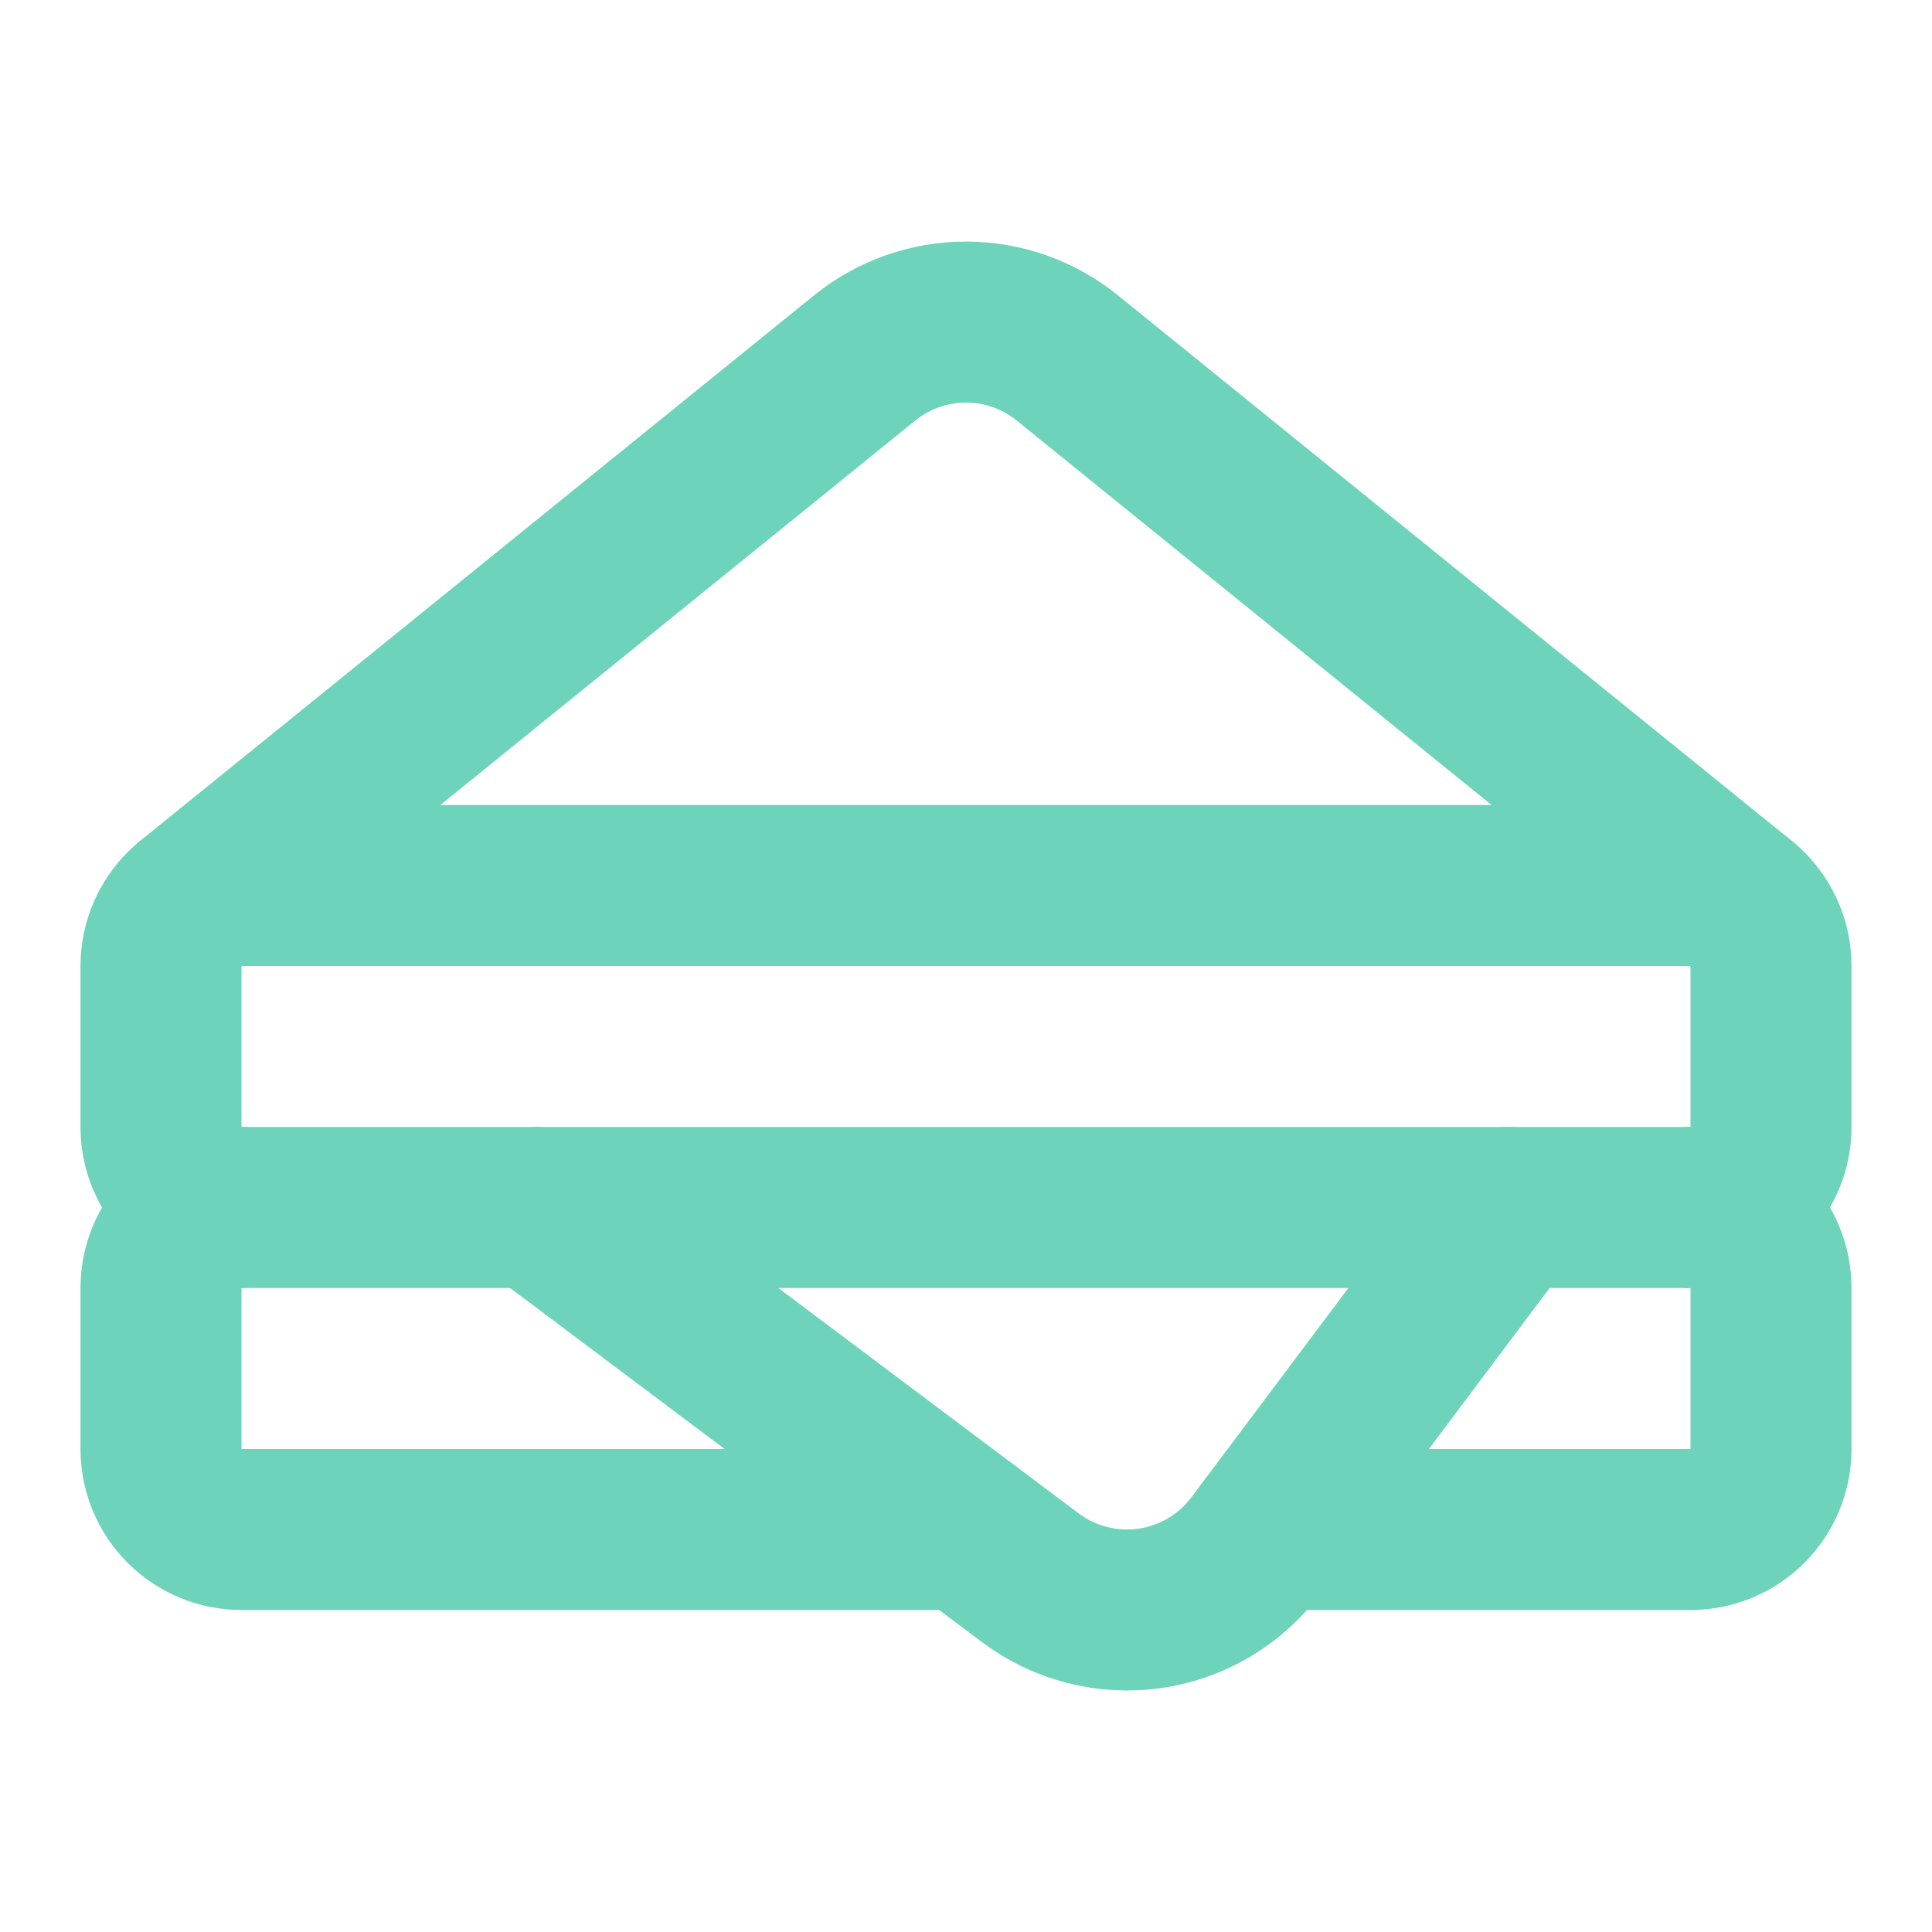
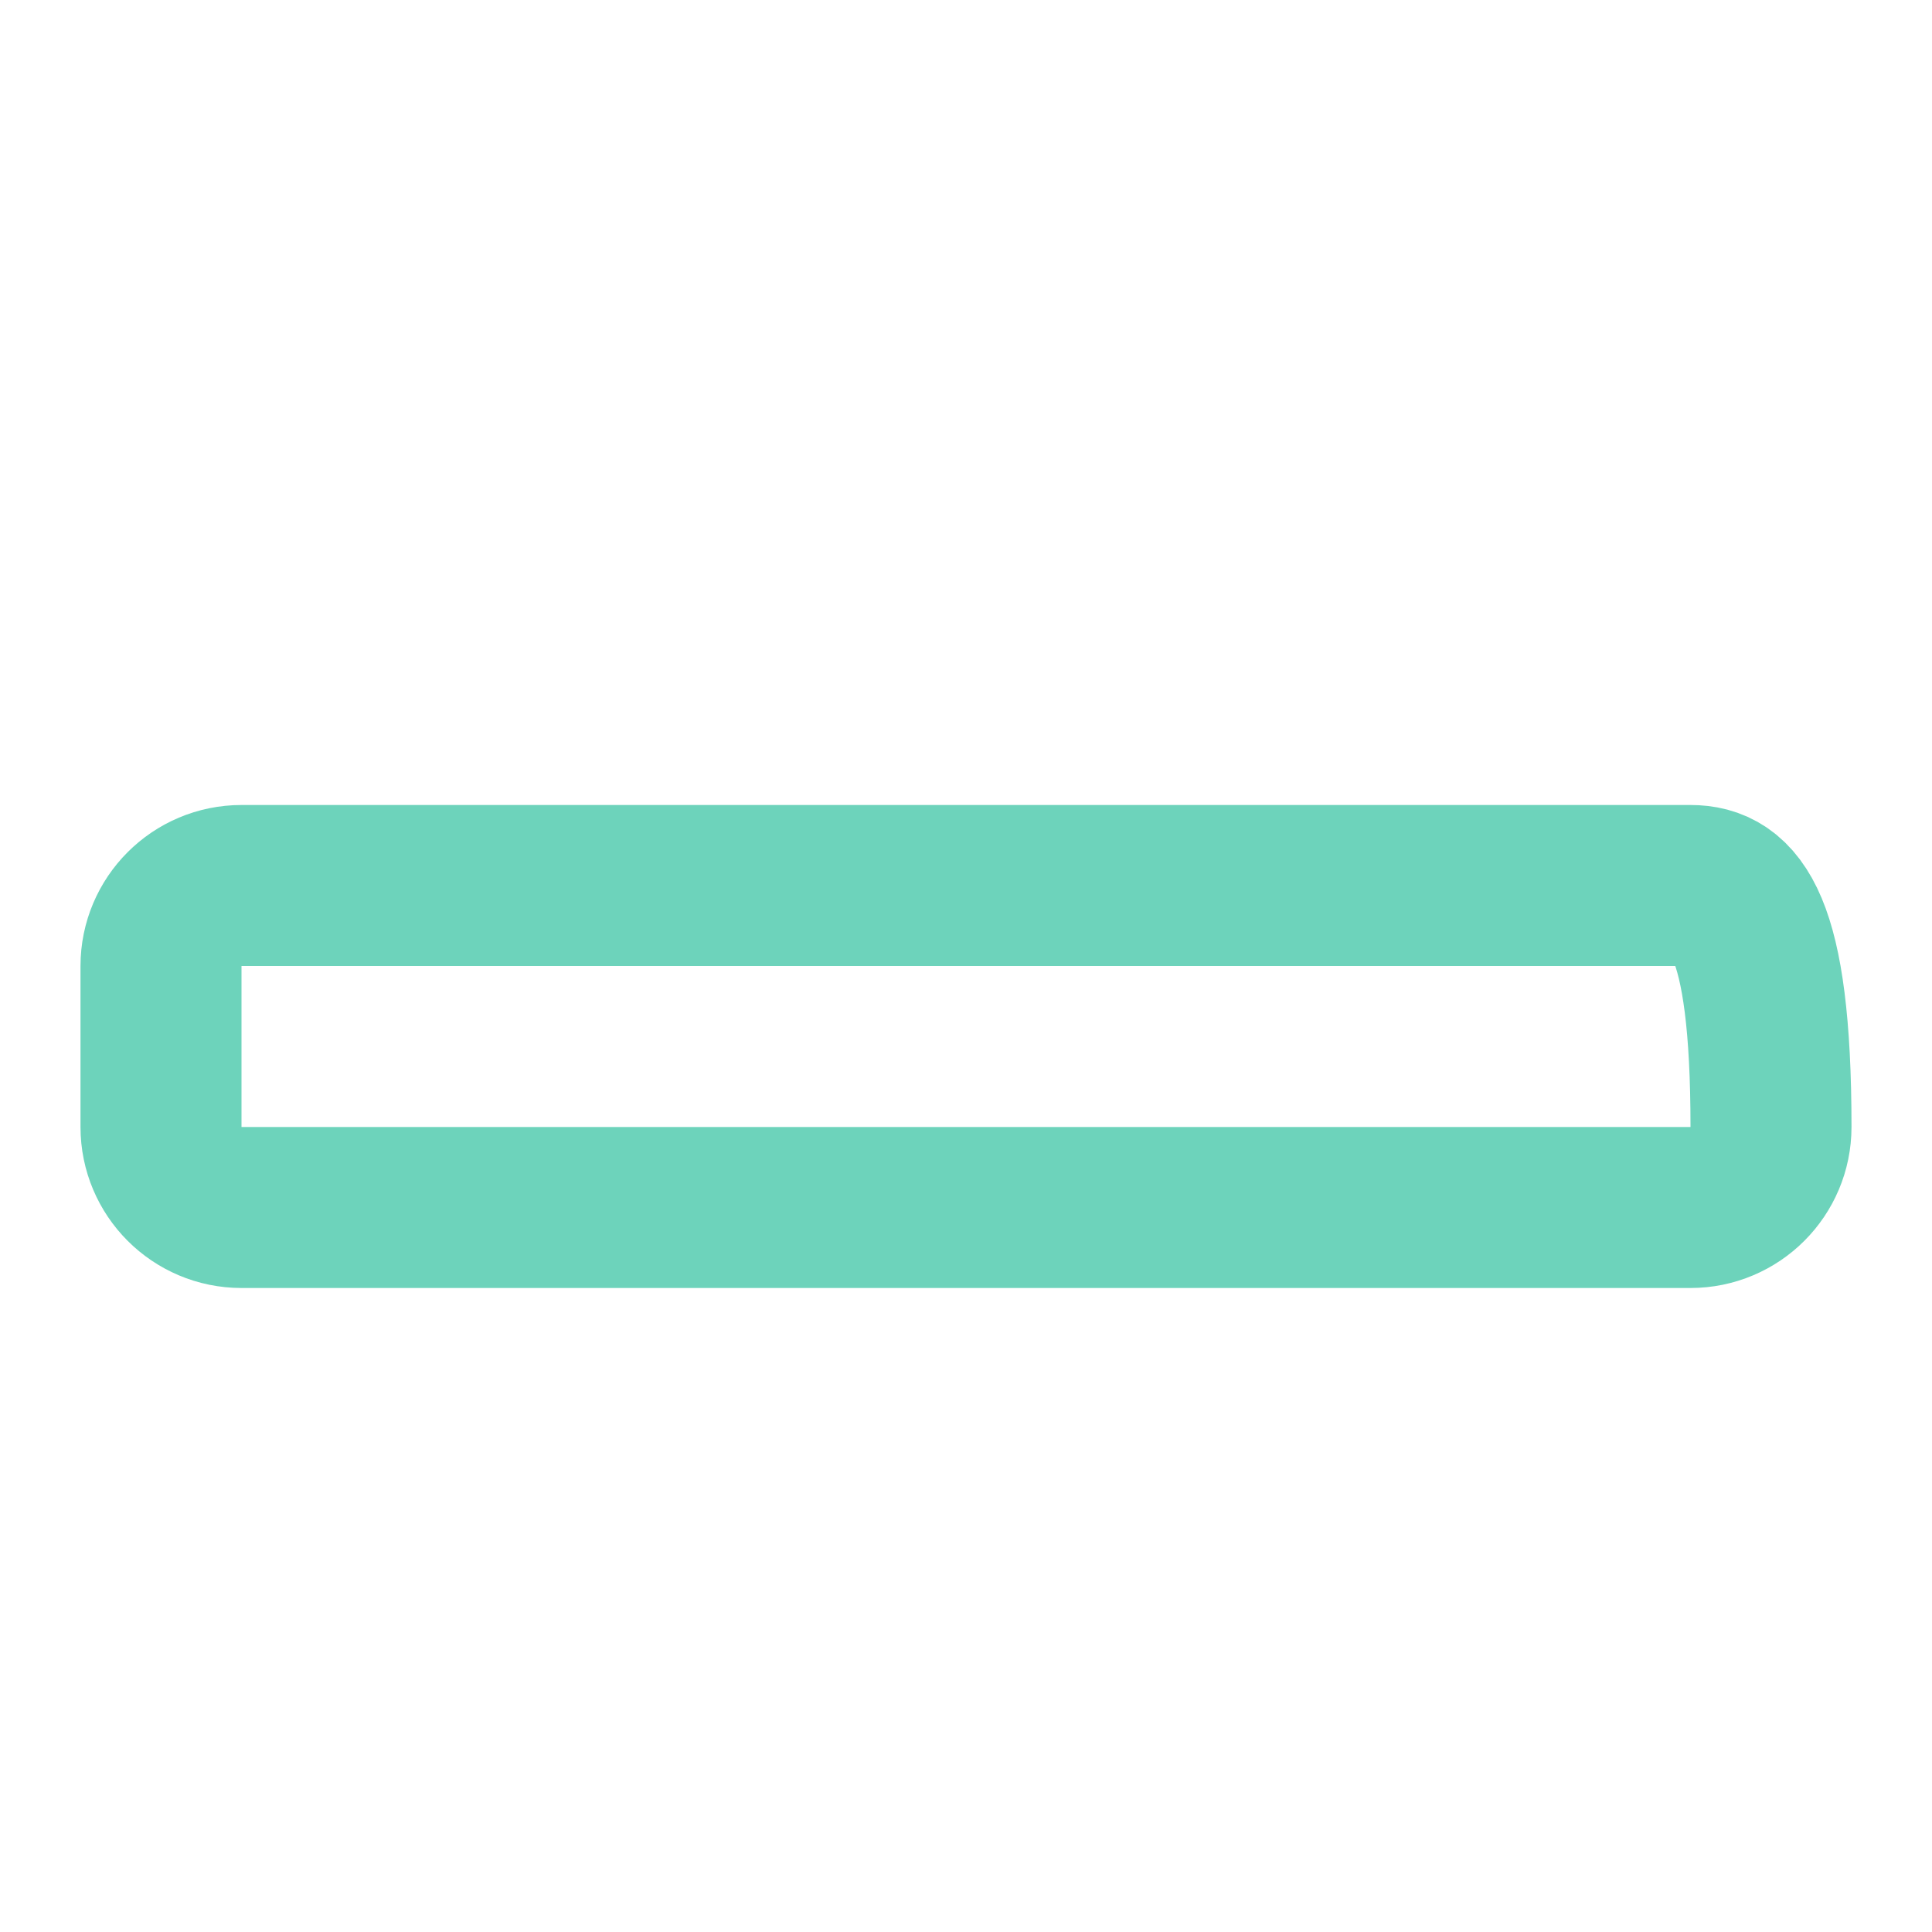
<svg xmlns="http://www.w3.org/2000/svg" width="24" height="24" viewBox="0 0 24 24" fill="none">
-   <path d="M2.37 11.223L10.742 4.446C11.098 4.158 11.542 4.001 12 4.001C12.458 4.001 12.902 4.158 13.258 4.446L21.629 11.223M21 15C21.265 15 21.52 15.105 21.707 15.293C21.895 15.48 22 15.735 22 16V18C22 18.265 21.895 18.52 21.707 18.707C21.52 18.895 21.265 19 21 19H15.75M3 15C2.735 15 2.48 15.105 2.293 15.293C2.105 15.48 2 15.735 2 16V18C2 18.265 2.105 18.52 2.293 18.707C2.48 18.895 2.735 19 3 19H12" stroke="#6DD3BB" stroke-width="2" stroke-linecap="round" stroke-linejoin="round" />
-   <path d="M6.67 15L12.8 19.6C13.01 19.758 13.249 19.872 13.504 19.937C13.758 20.003 14.023 20.017 14.283 19.98C14.543 19.943 14.793 19.855 15.019 19.721C15.245 19.587 15.442 19.41 15.6 19.2L18.75 15" stroke="#6DD3BB" stroke-width="2" stroke-linecap="round" stroke-linejoin="round" />
-   <path d="M21 11H3C2.448 11 2 11.448 2 12V14C2 14.552 2.448 15 3 15H21C21.552 15 22 14.552 22 14V12C22 11.448 21.552 11 21 11Z" stroke="#6DD3BB" stroke-width="2" stroke-linecap="round" stroke-linejoin="round" />
+   <path d="M21 11H3C2.448 11 2 11.448 2 12V14C2 14.552 2.448 15 3 15H21C21.552 15 22 14.552 22 14C22 11.448 21.552 11 21 11Z" stroke="#6DD3BB" stroke-width="2" stroke-linecap="round" stroke-linejoin="round" />
</svg>